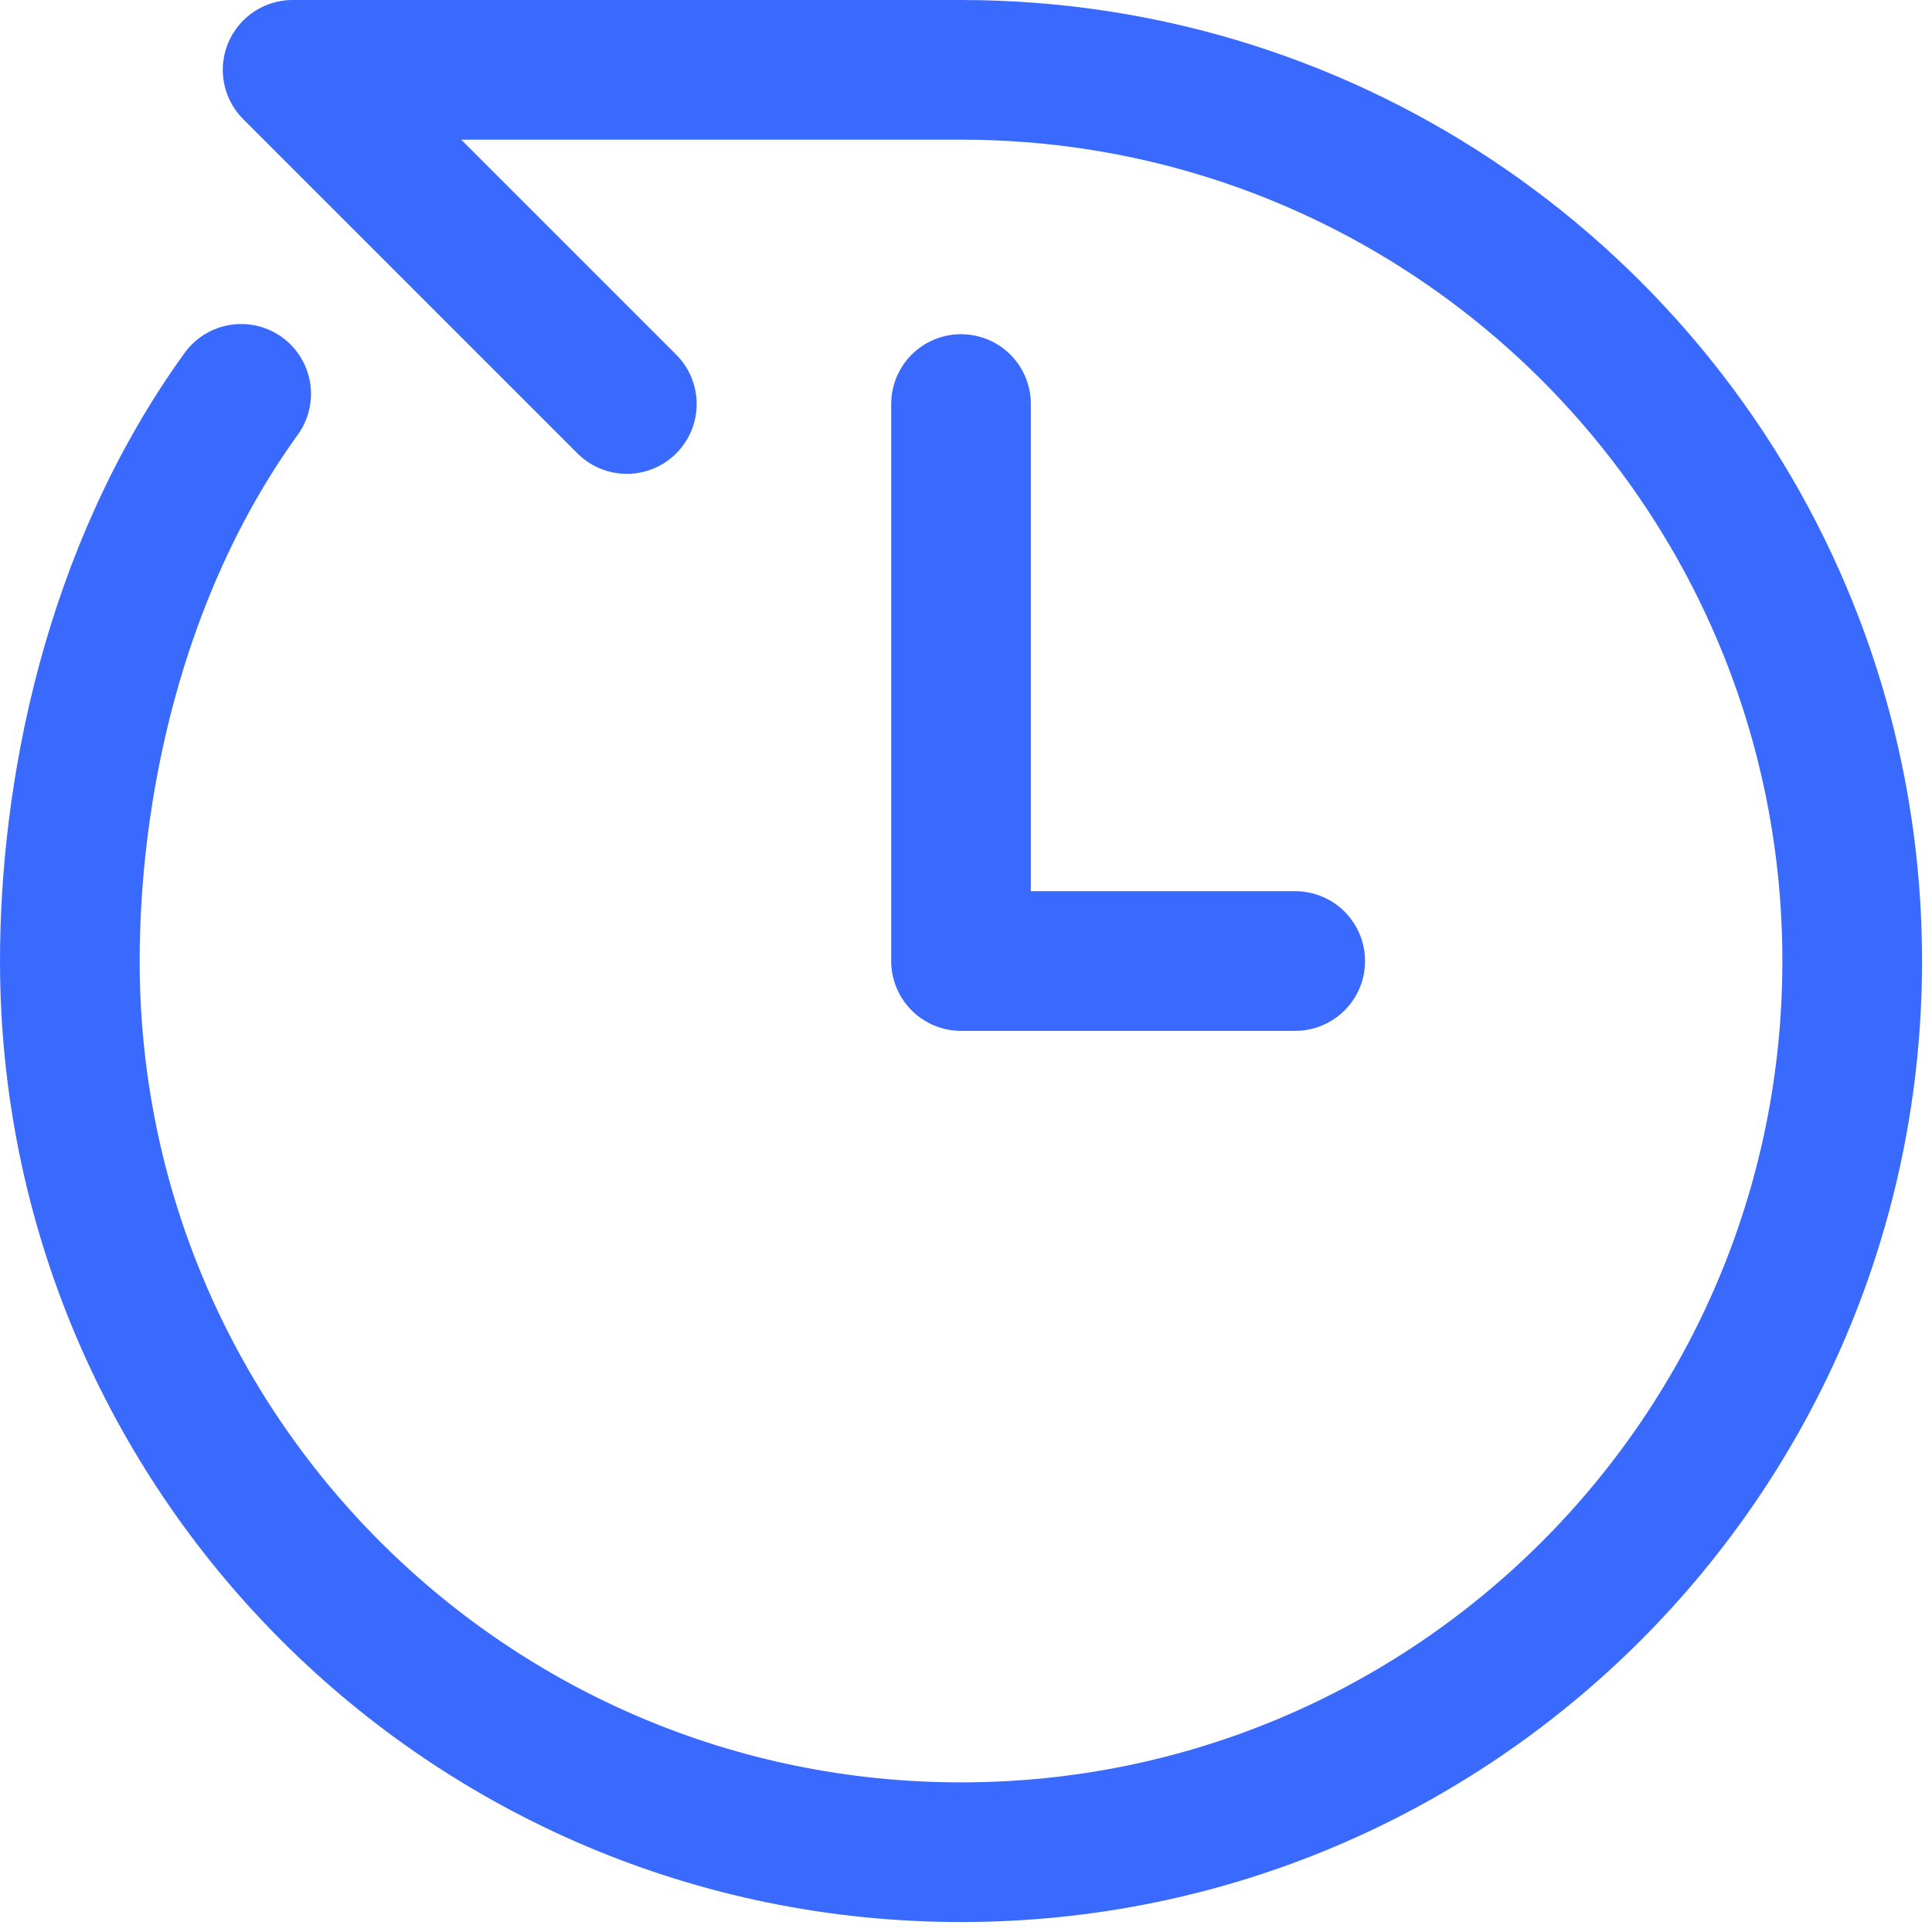
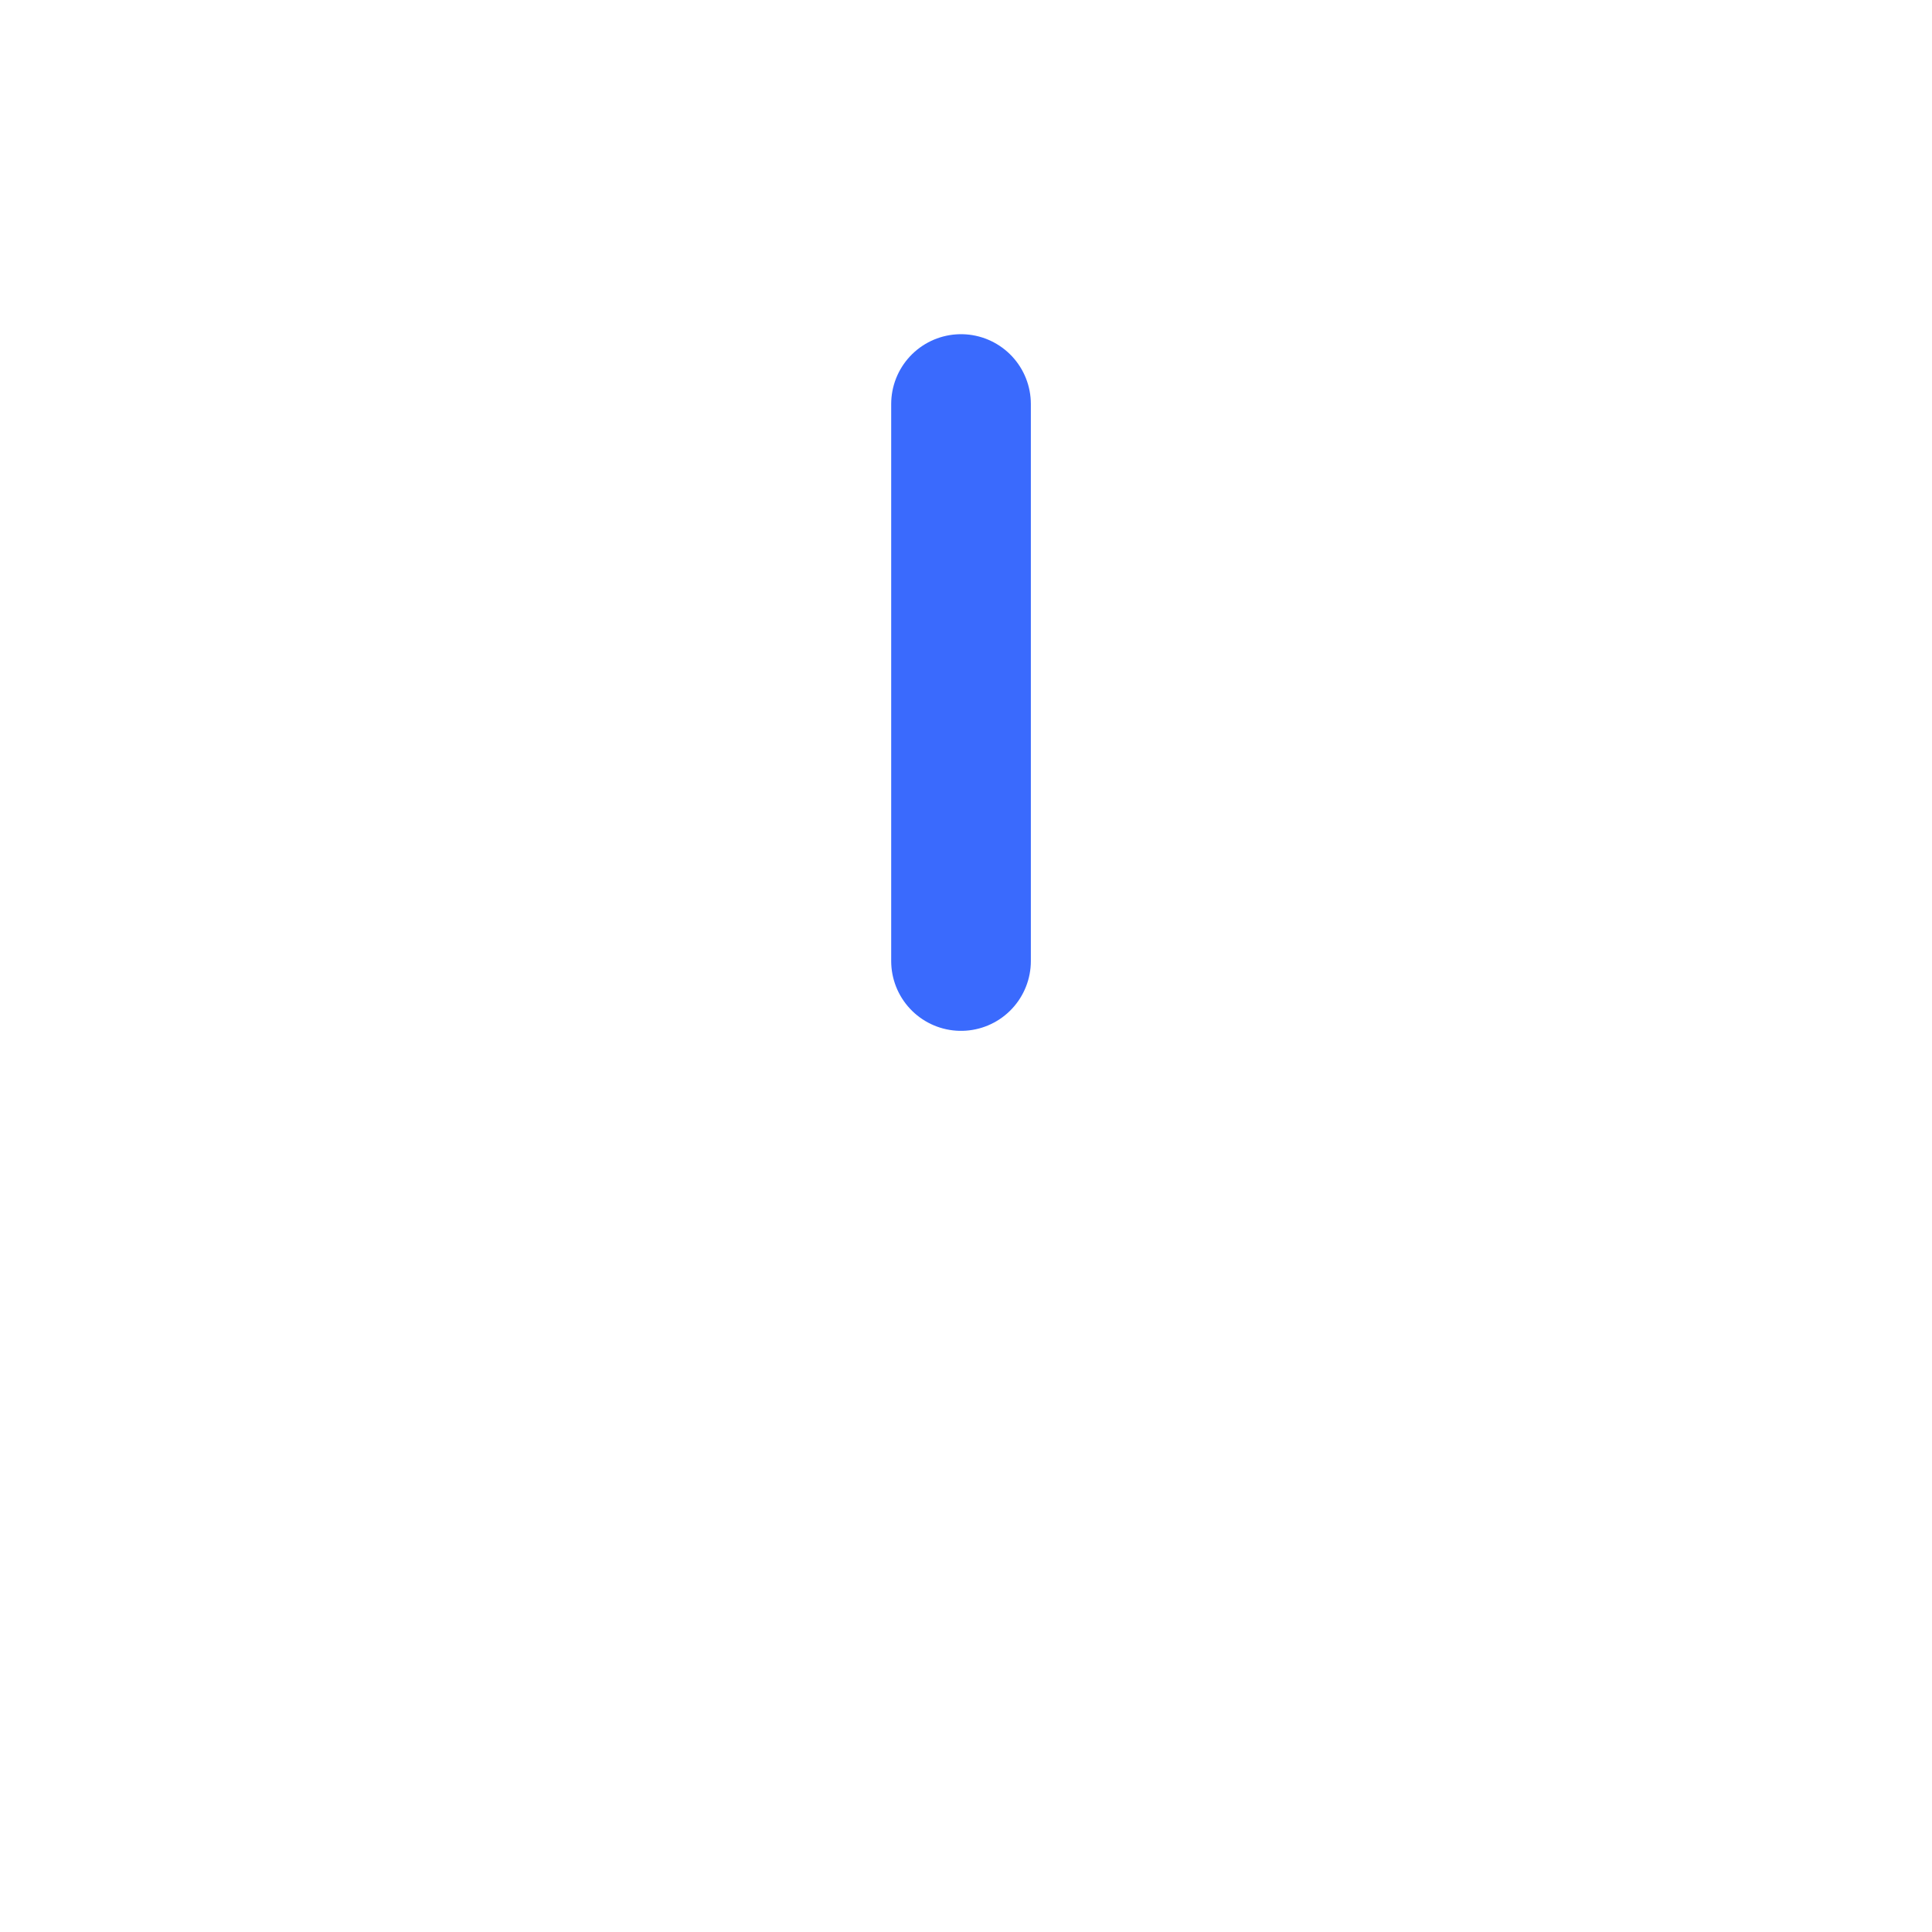
<svg xmlns="http://www.w3.org/2000/svg" width="83" height="83" viewBox="0 0 83 83" fill="none">
-   <path d="M26.929 17.357L12.571 3H41.286C57.39 3 71.172 12.943 76.827 27.024C78.597 31.432 79.572 36.245 79.572 41.286C79.572 62.43 62.43 79.572 41.286 79.572C20.141 79.572 3 62.43 3 41.286C3 34.157 4.77 24.668 10.361 16.92" stroke="#3A6AFD" stroke-width="6" stroke-linecap="round" stroke-linejoin="round" />
-   <path d="M41.286 17.357V41.286H55.643" stroke="#3A6AFD" stroke-width="6" stroke-linecap="round" stroke-linejoin="round" />
+   <path d="M41.286 17.357V41.286" stroke="#3A6AFD" stroke-width="6" stroke-linecap="round" stroke-linejoin="round" />
</svg>